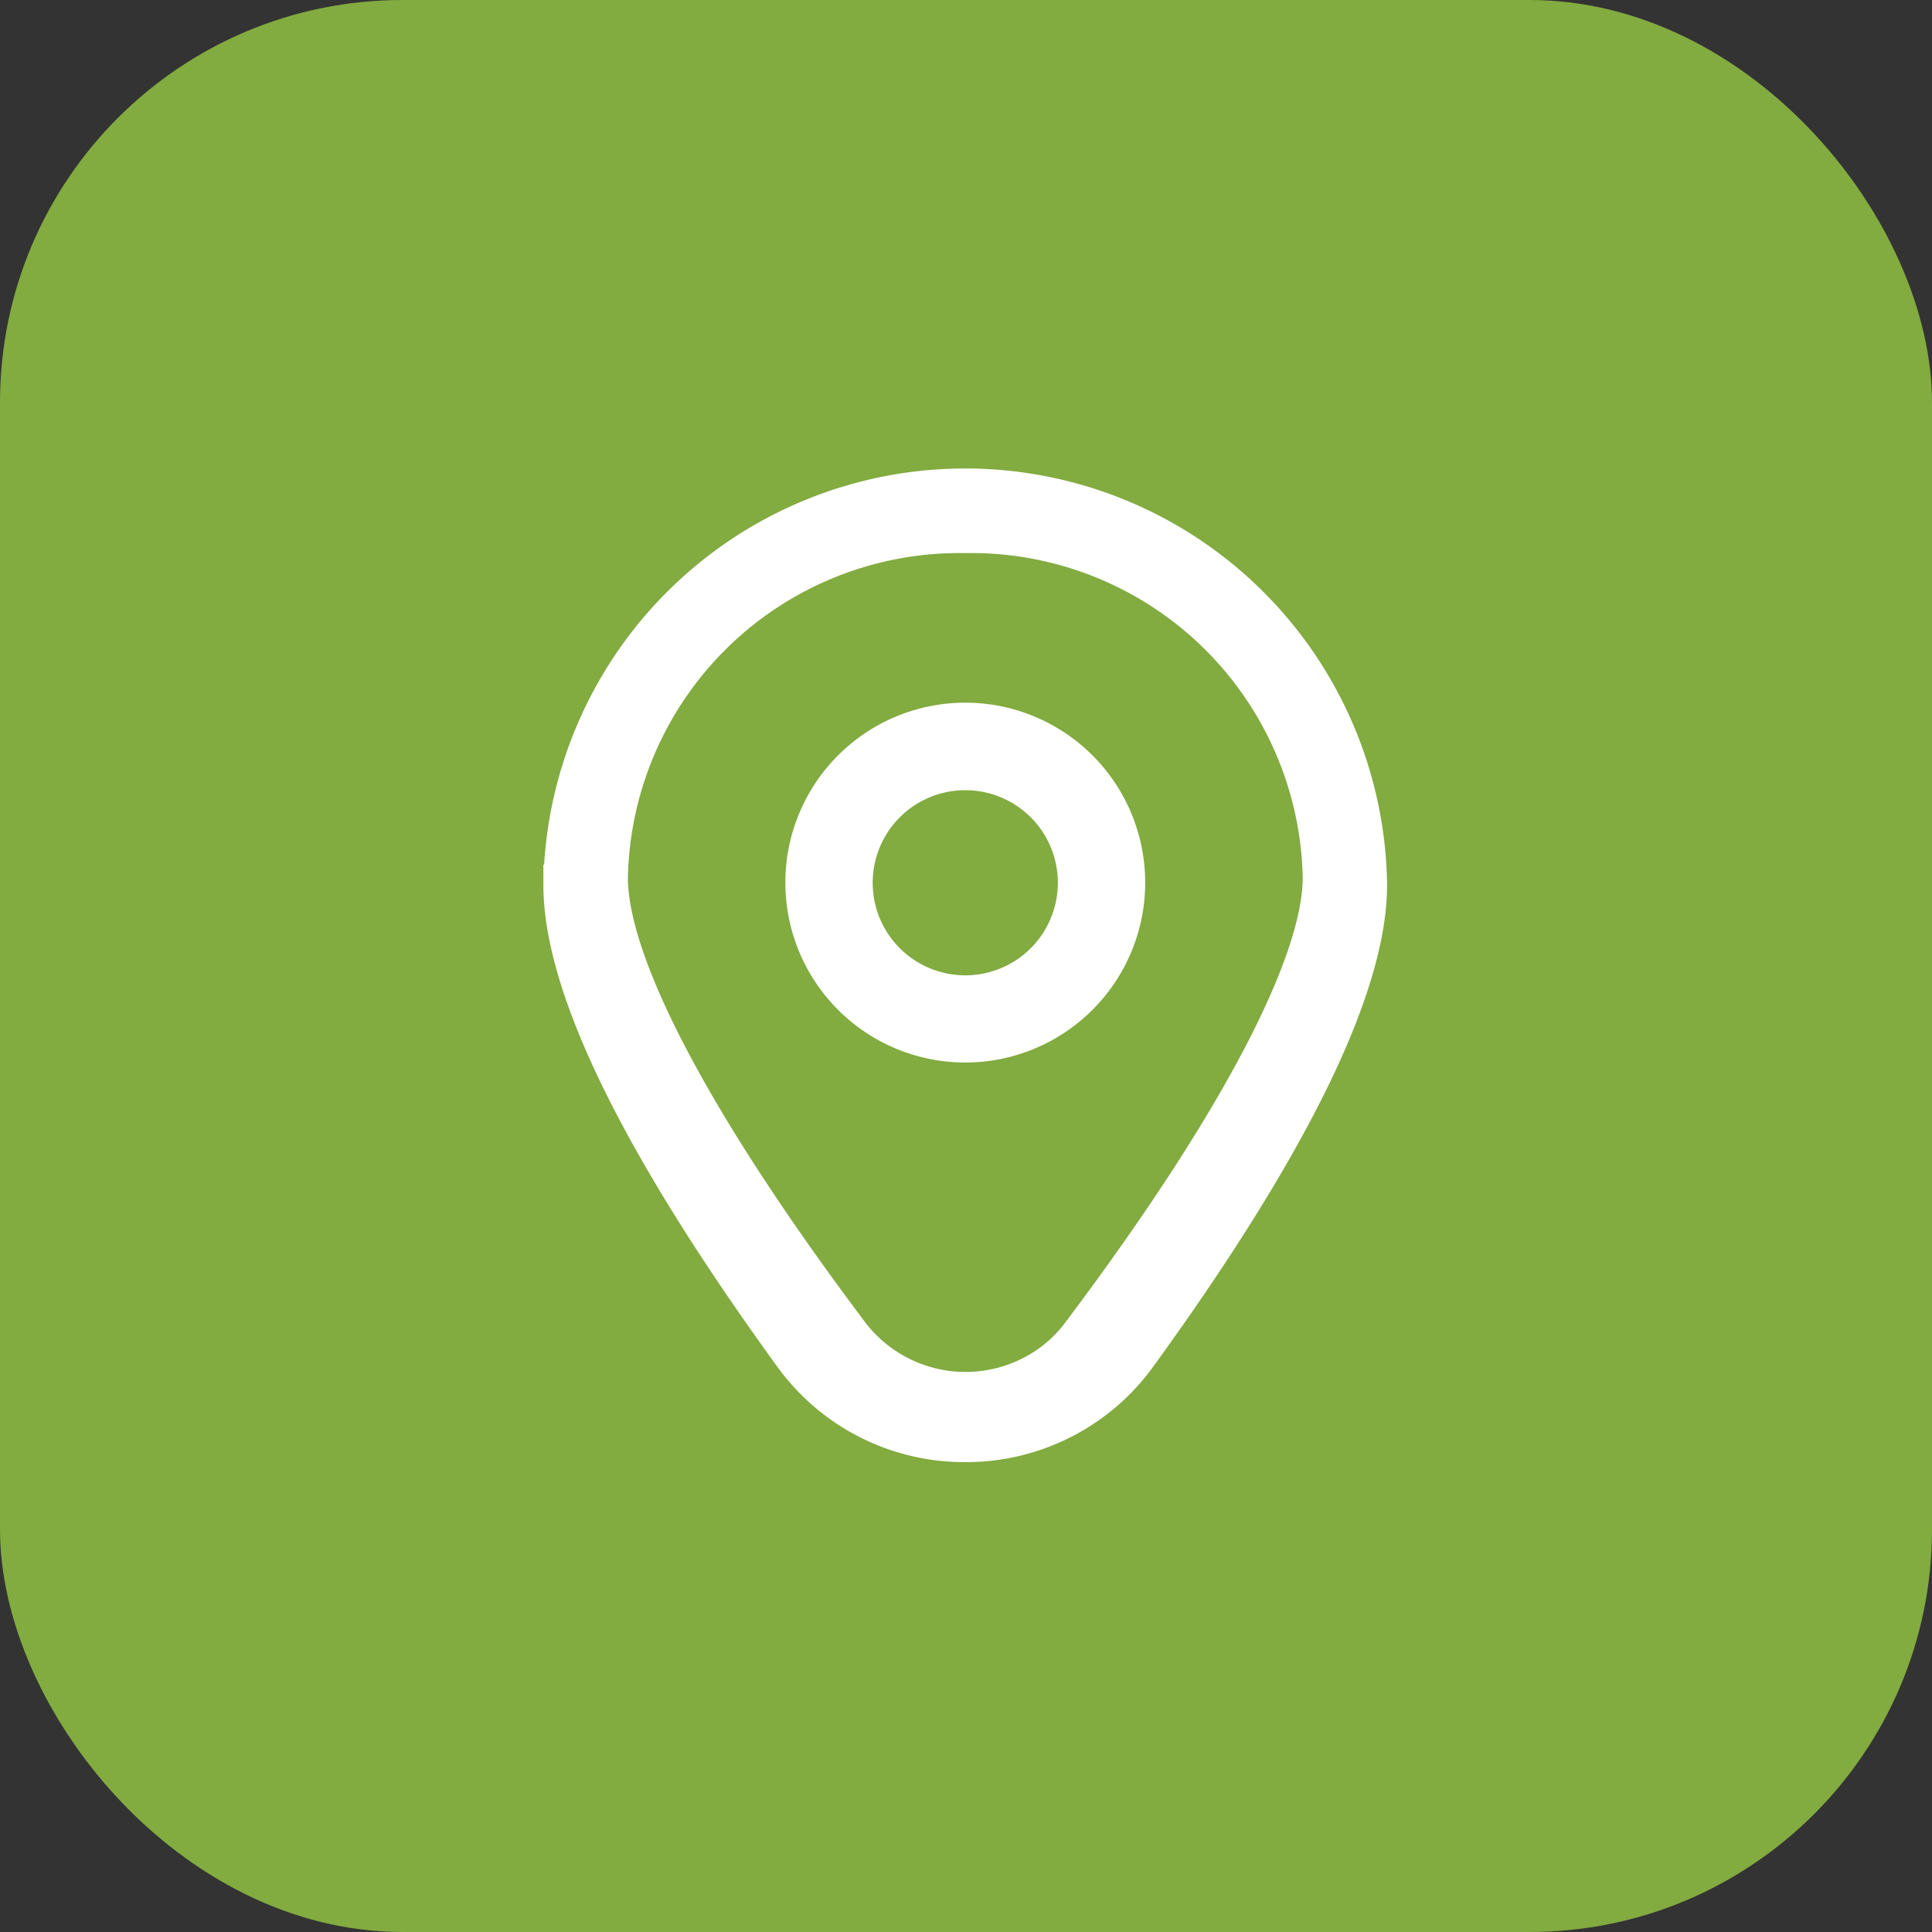
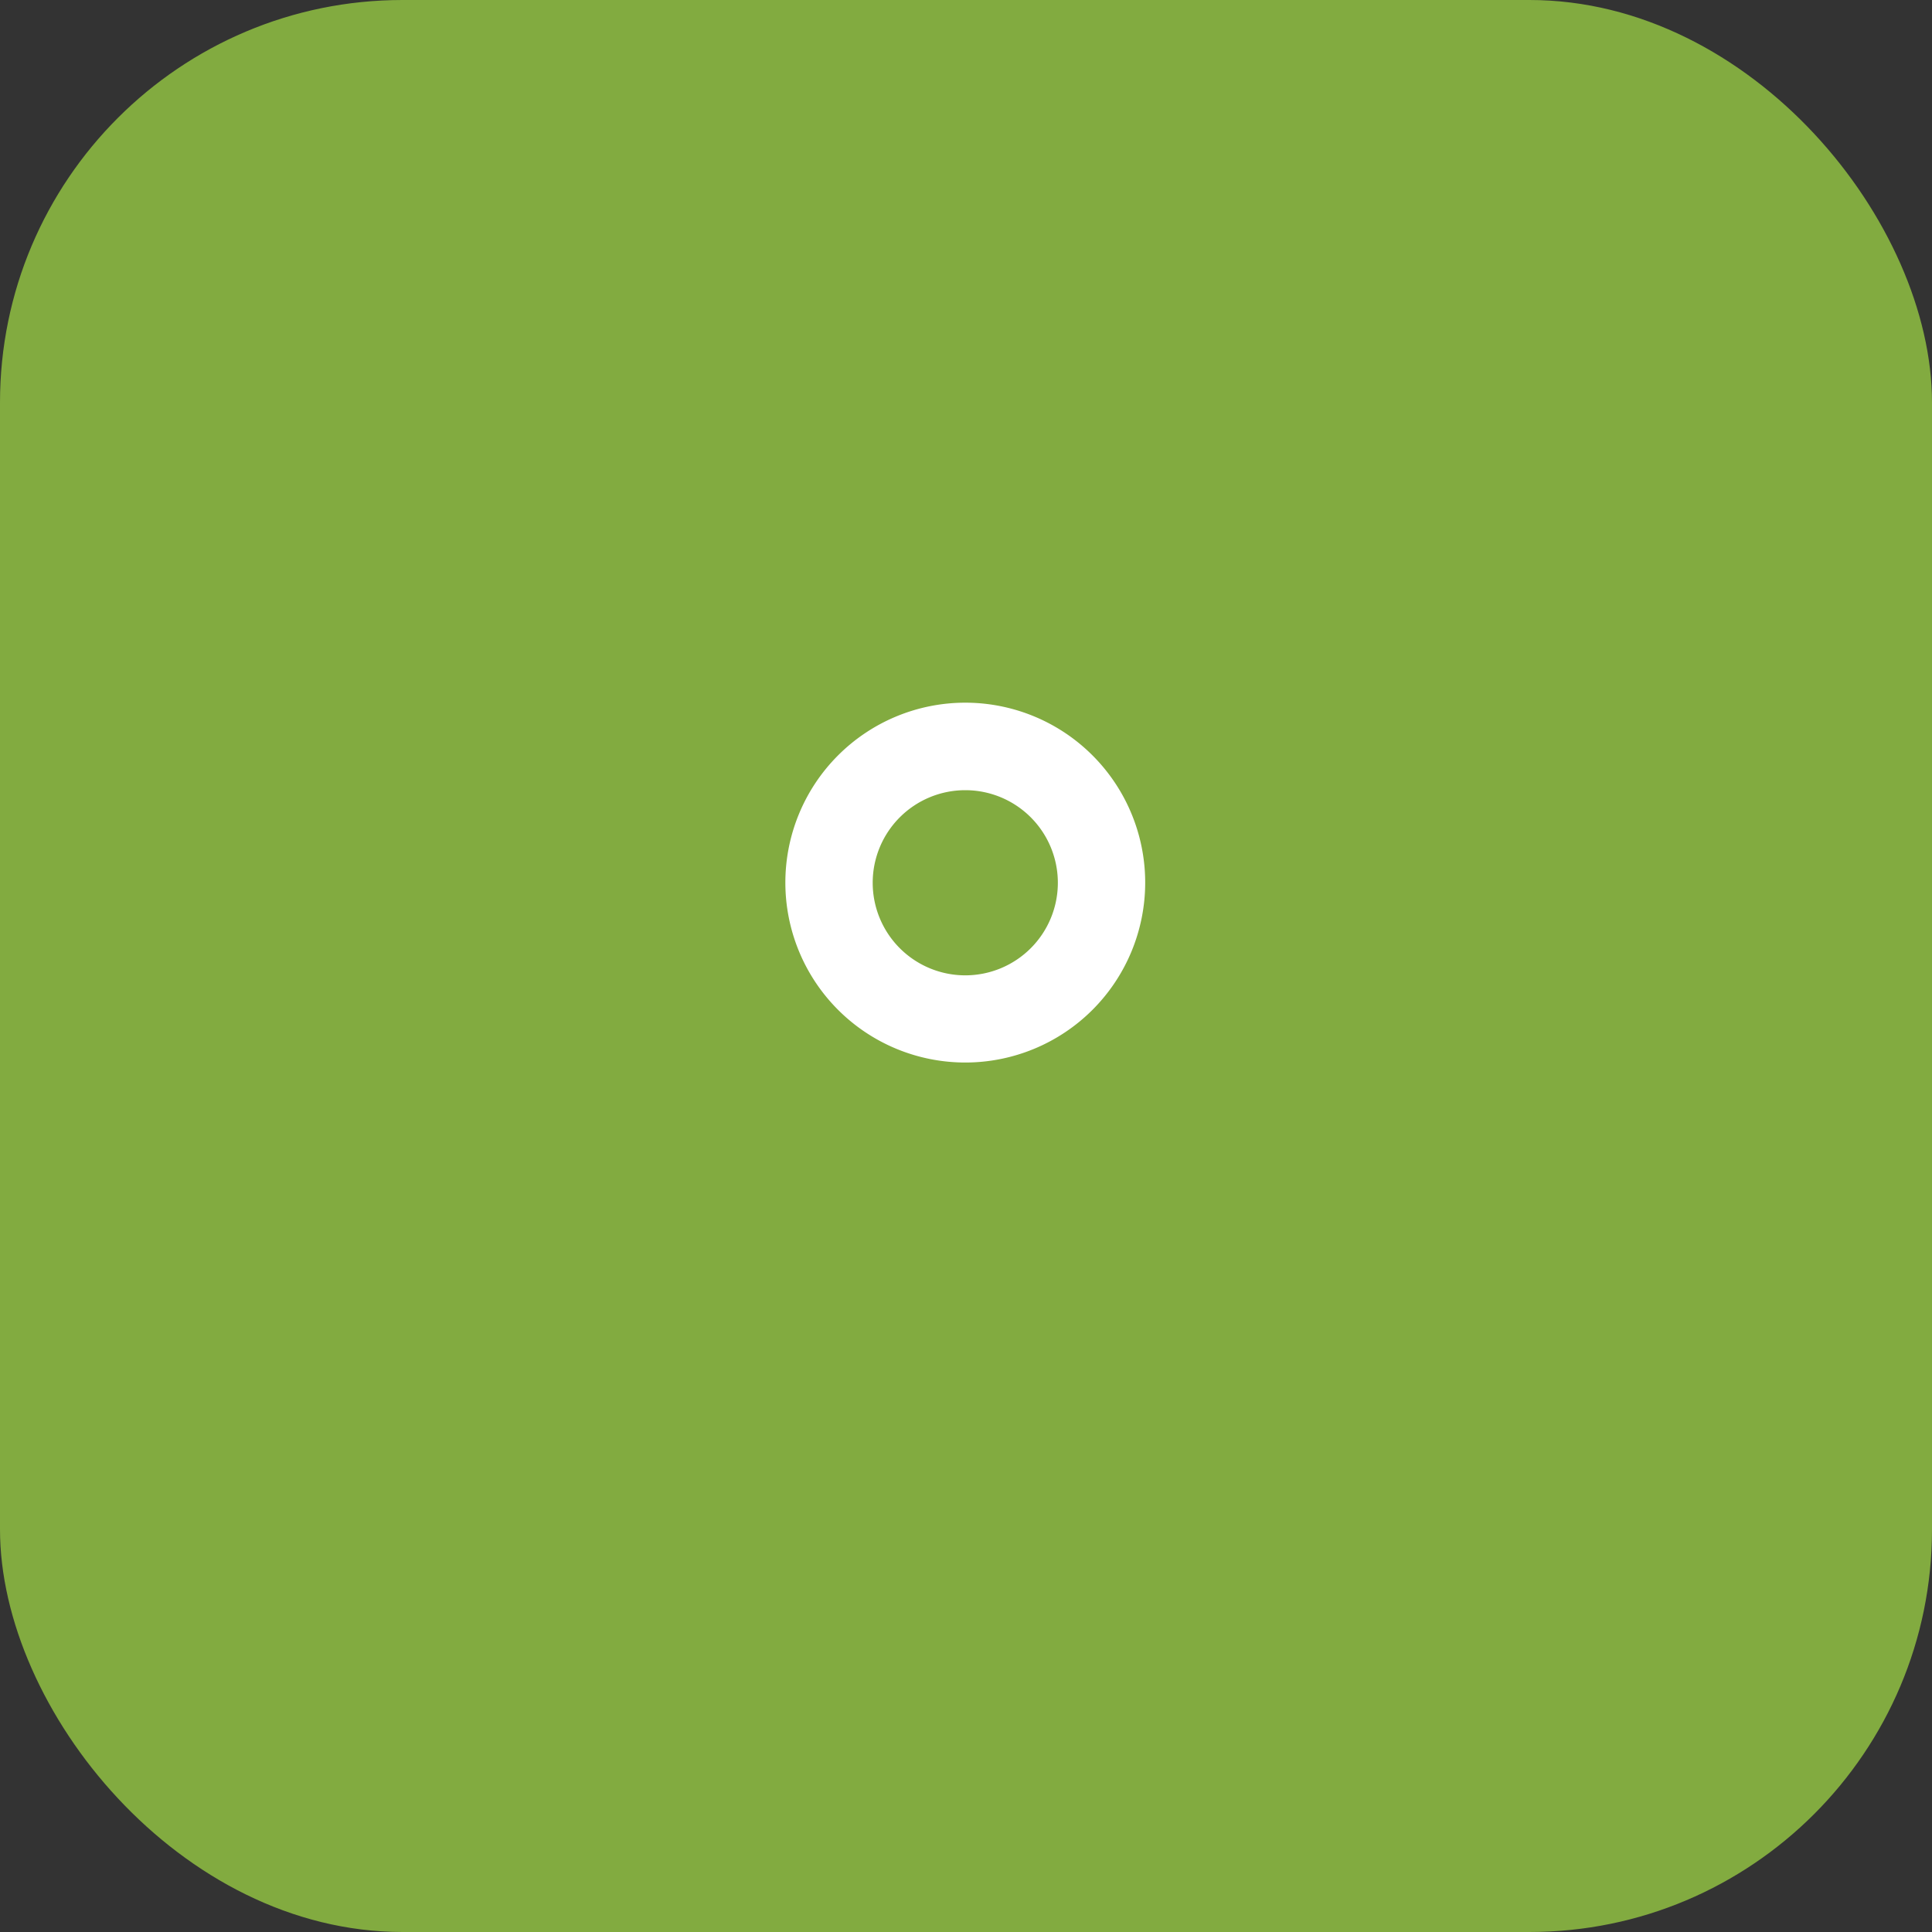
<svg xmlns="http://www.w3.org/2000/svg" width="24" height="24" viewBox="0 0 24 24">
  <rect x="0" y="0" width="24" height="24" fill="#333333" stroke="none" />
  <g id="Group_4451" data-name="Group 4451" transform="translate(1329 -4343)">
    <g id="Group_4449" data-name="Group 4449" transform="translate(-1328.687 4343)">
      <rect id="Rectangle_117" data-name="Rectangle 117" width="24" height="24" rx="5" transform="translate(-0.313)" fill="#82ab40" />
    </g>
    <g id="Group_4450" data-name="Group 4450" transform="translate(2450.253 3532.788)">
      <path id="Path_1036" data-name="Path 1036" d="M166.786,159.207a1.985,1.985,0,1,0,1.985,1.985A1.985,1.985,0,0,0,166.786,159.207Zm0,3.387a1.4,1.4,0,1,1,1.4-1.4A1.4,1.4,0,0,1,166.786,162.594Z" transform="translate(-3934.048 659.984)" fill="#fff" stroke="#fff" stroke-width="0.5" />
-       <path id="Path_1037" data-name="Path 1037" d="M158.185,159.617a2.617,2.617,0,0,1-2.14-1.092c-1.892-2.609-2.851-4.571-2.851-5.831a4.991,4.991,0,0,1,9.981,0c0,1.26-.959,3.221-2.851,5.831A2.617,2.617,0,0,1,158.185,159.617Zm0-11.292a4.368,4.368,0,0,0-4.441,4.279c0,1.092,1.068,3.112,3.006,5.687a1.818,1.818,0,0,0,2.478.379,1.746,1.746,0,0,0,.393-.379c1.938-2.575,3.006-4.6,3.006-5.687A4.368,4.368,0,0,0,158.185,148.325Z" transform="translate(-3925.447 668.508)" fill="#fff" stroke="#fff" stroke-width="0.5" />
    </g>
  </g>
</svg>